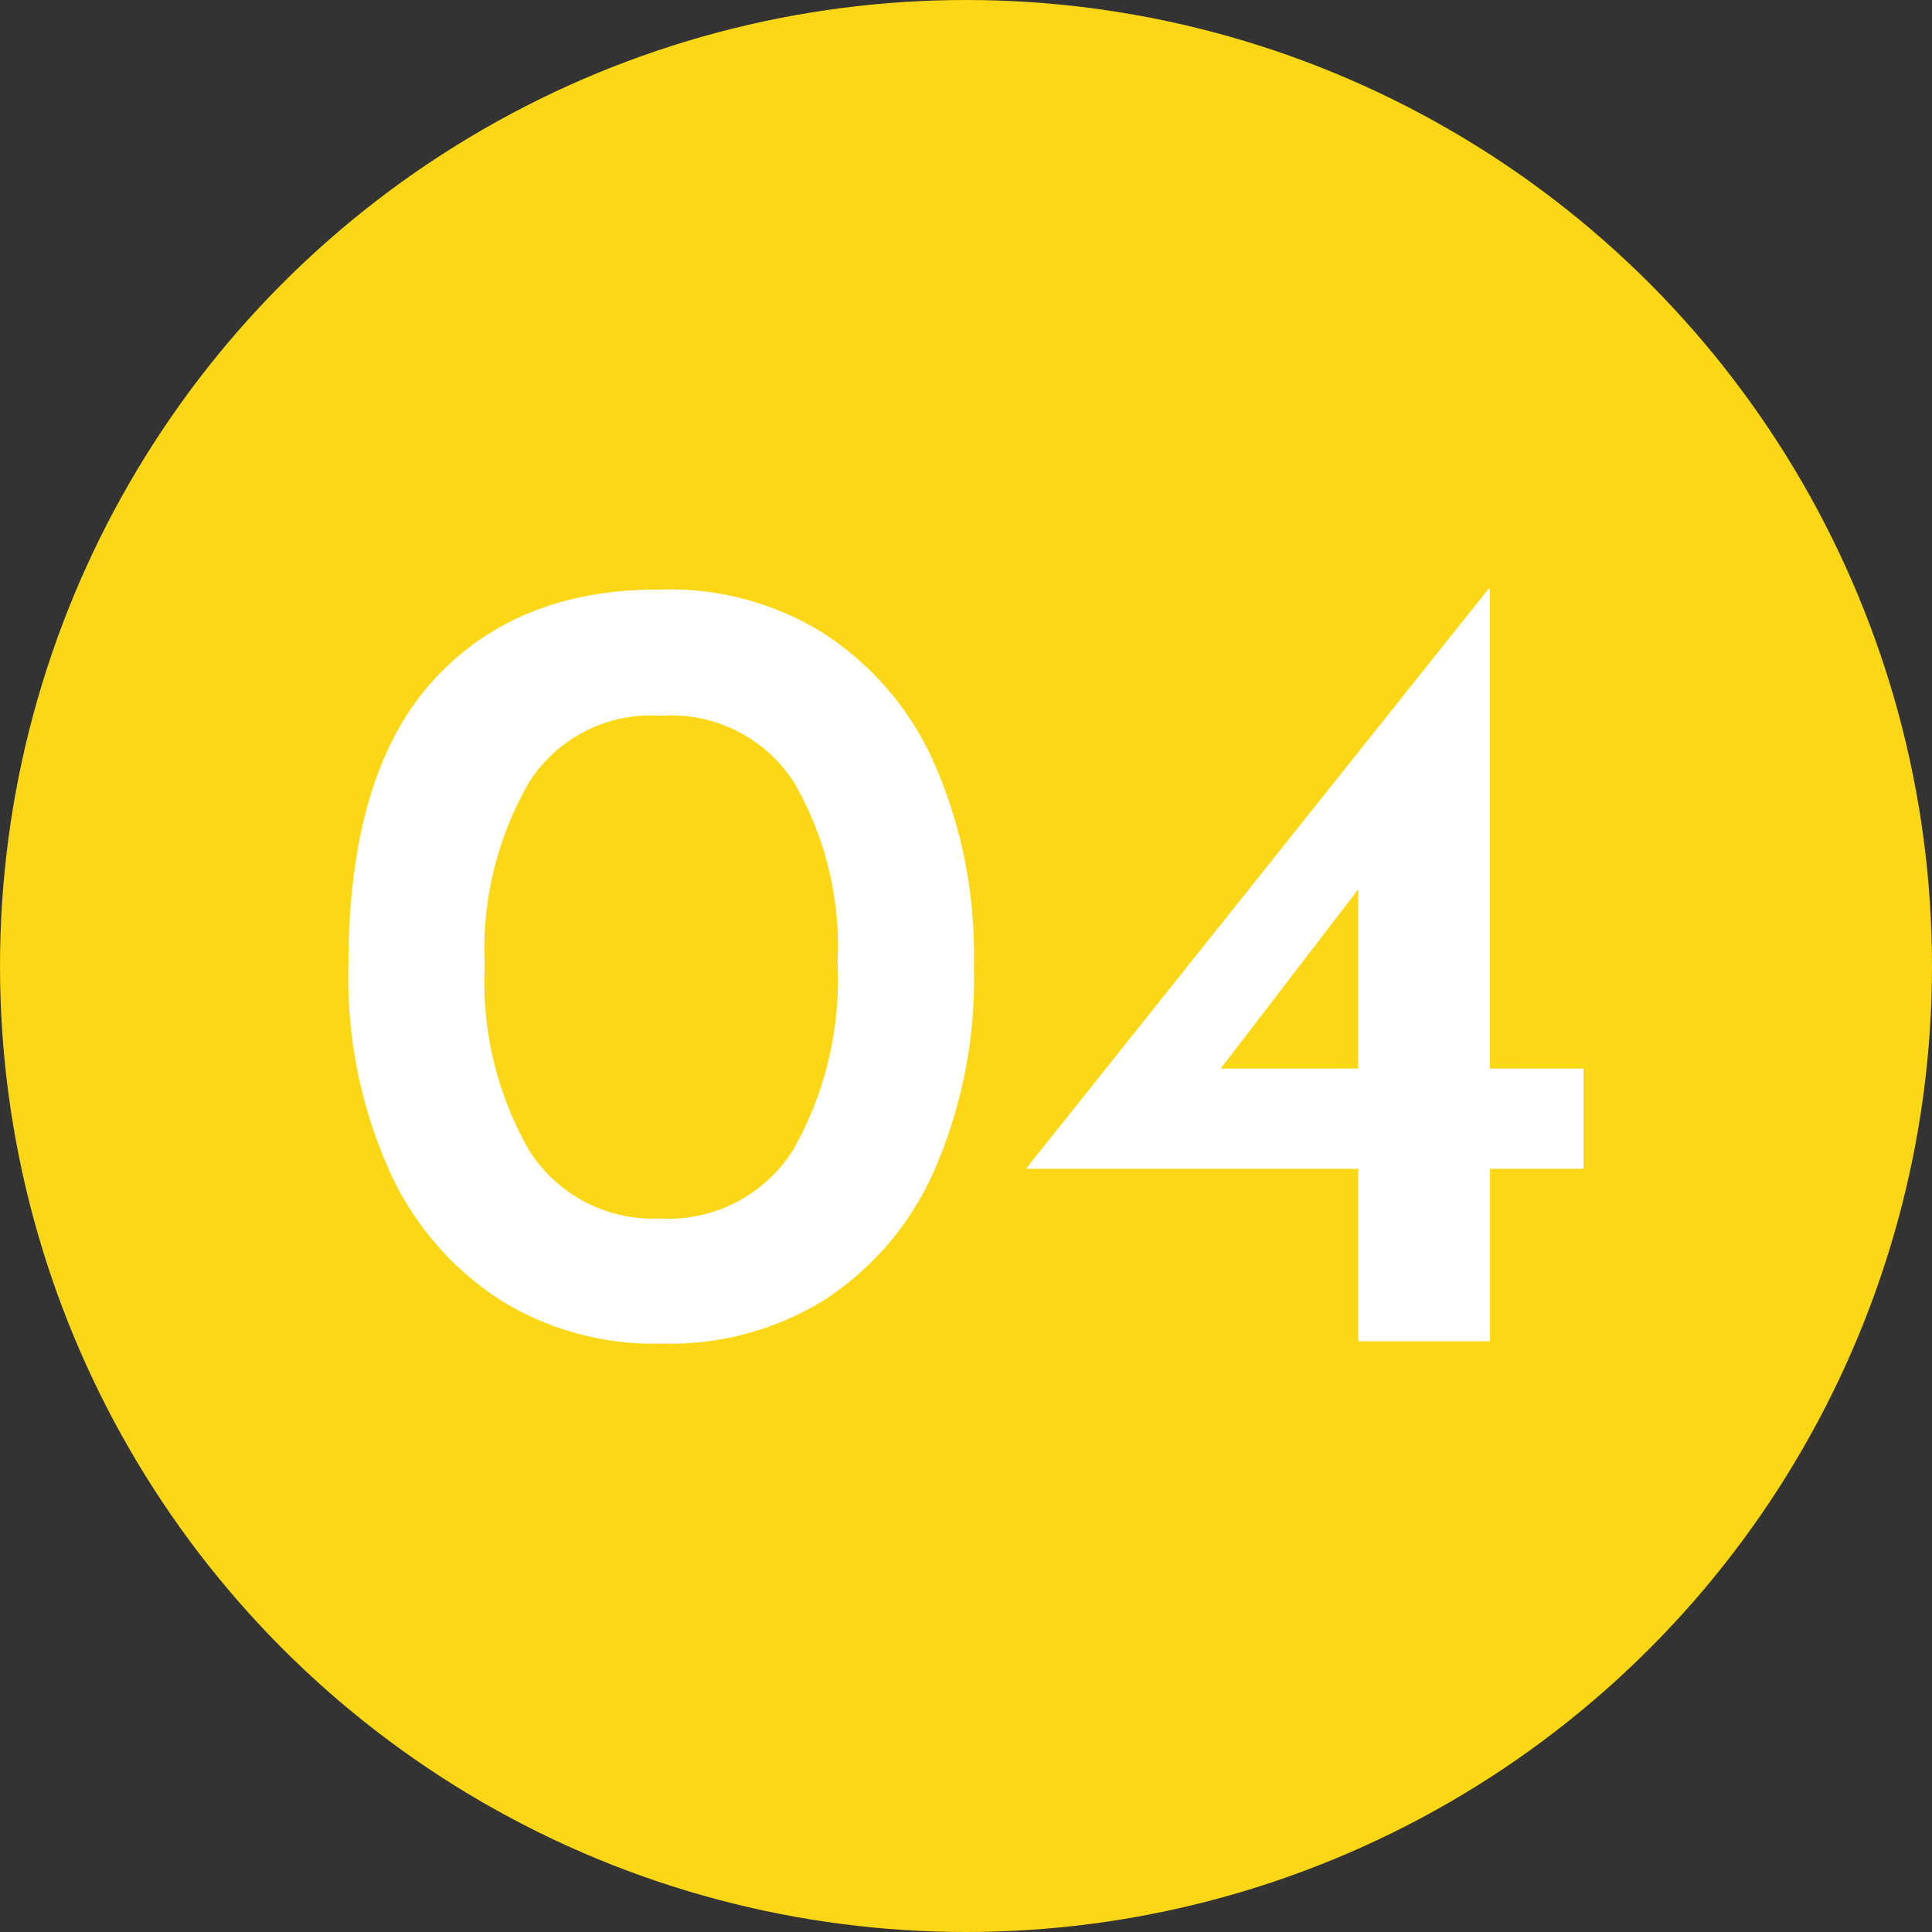
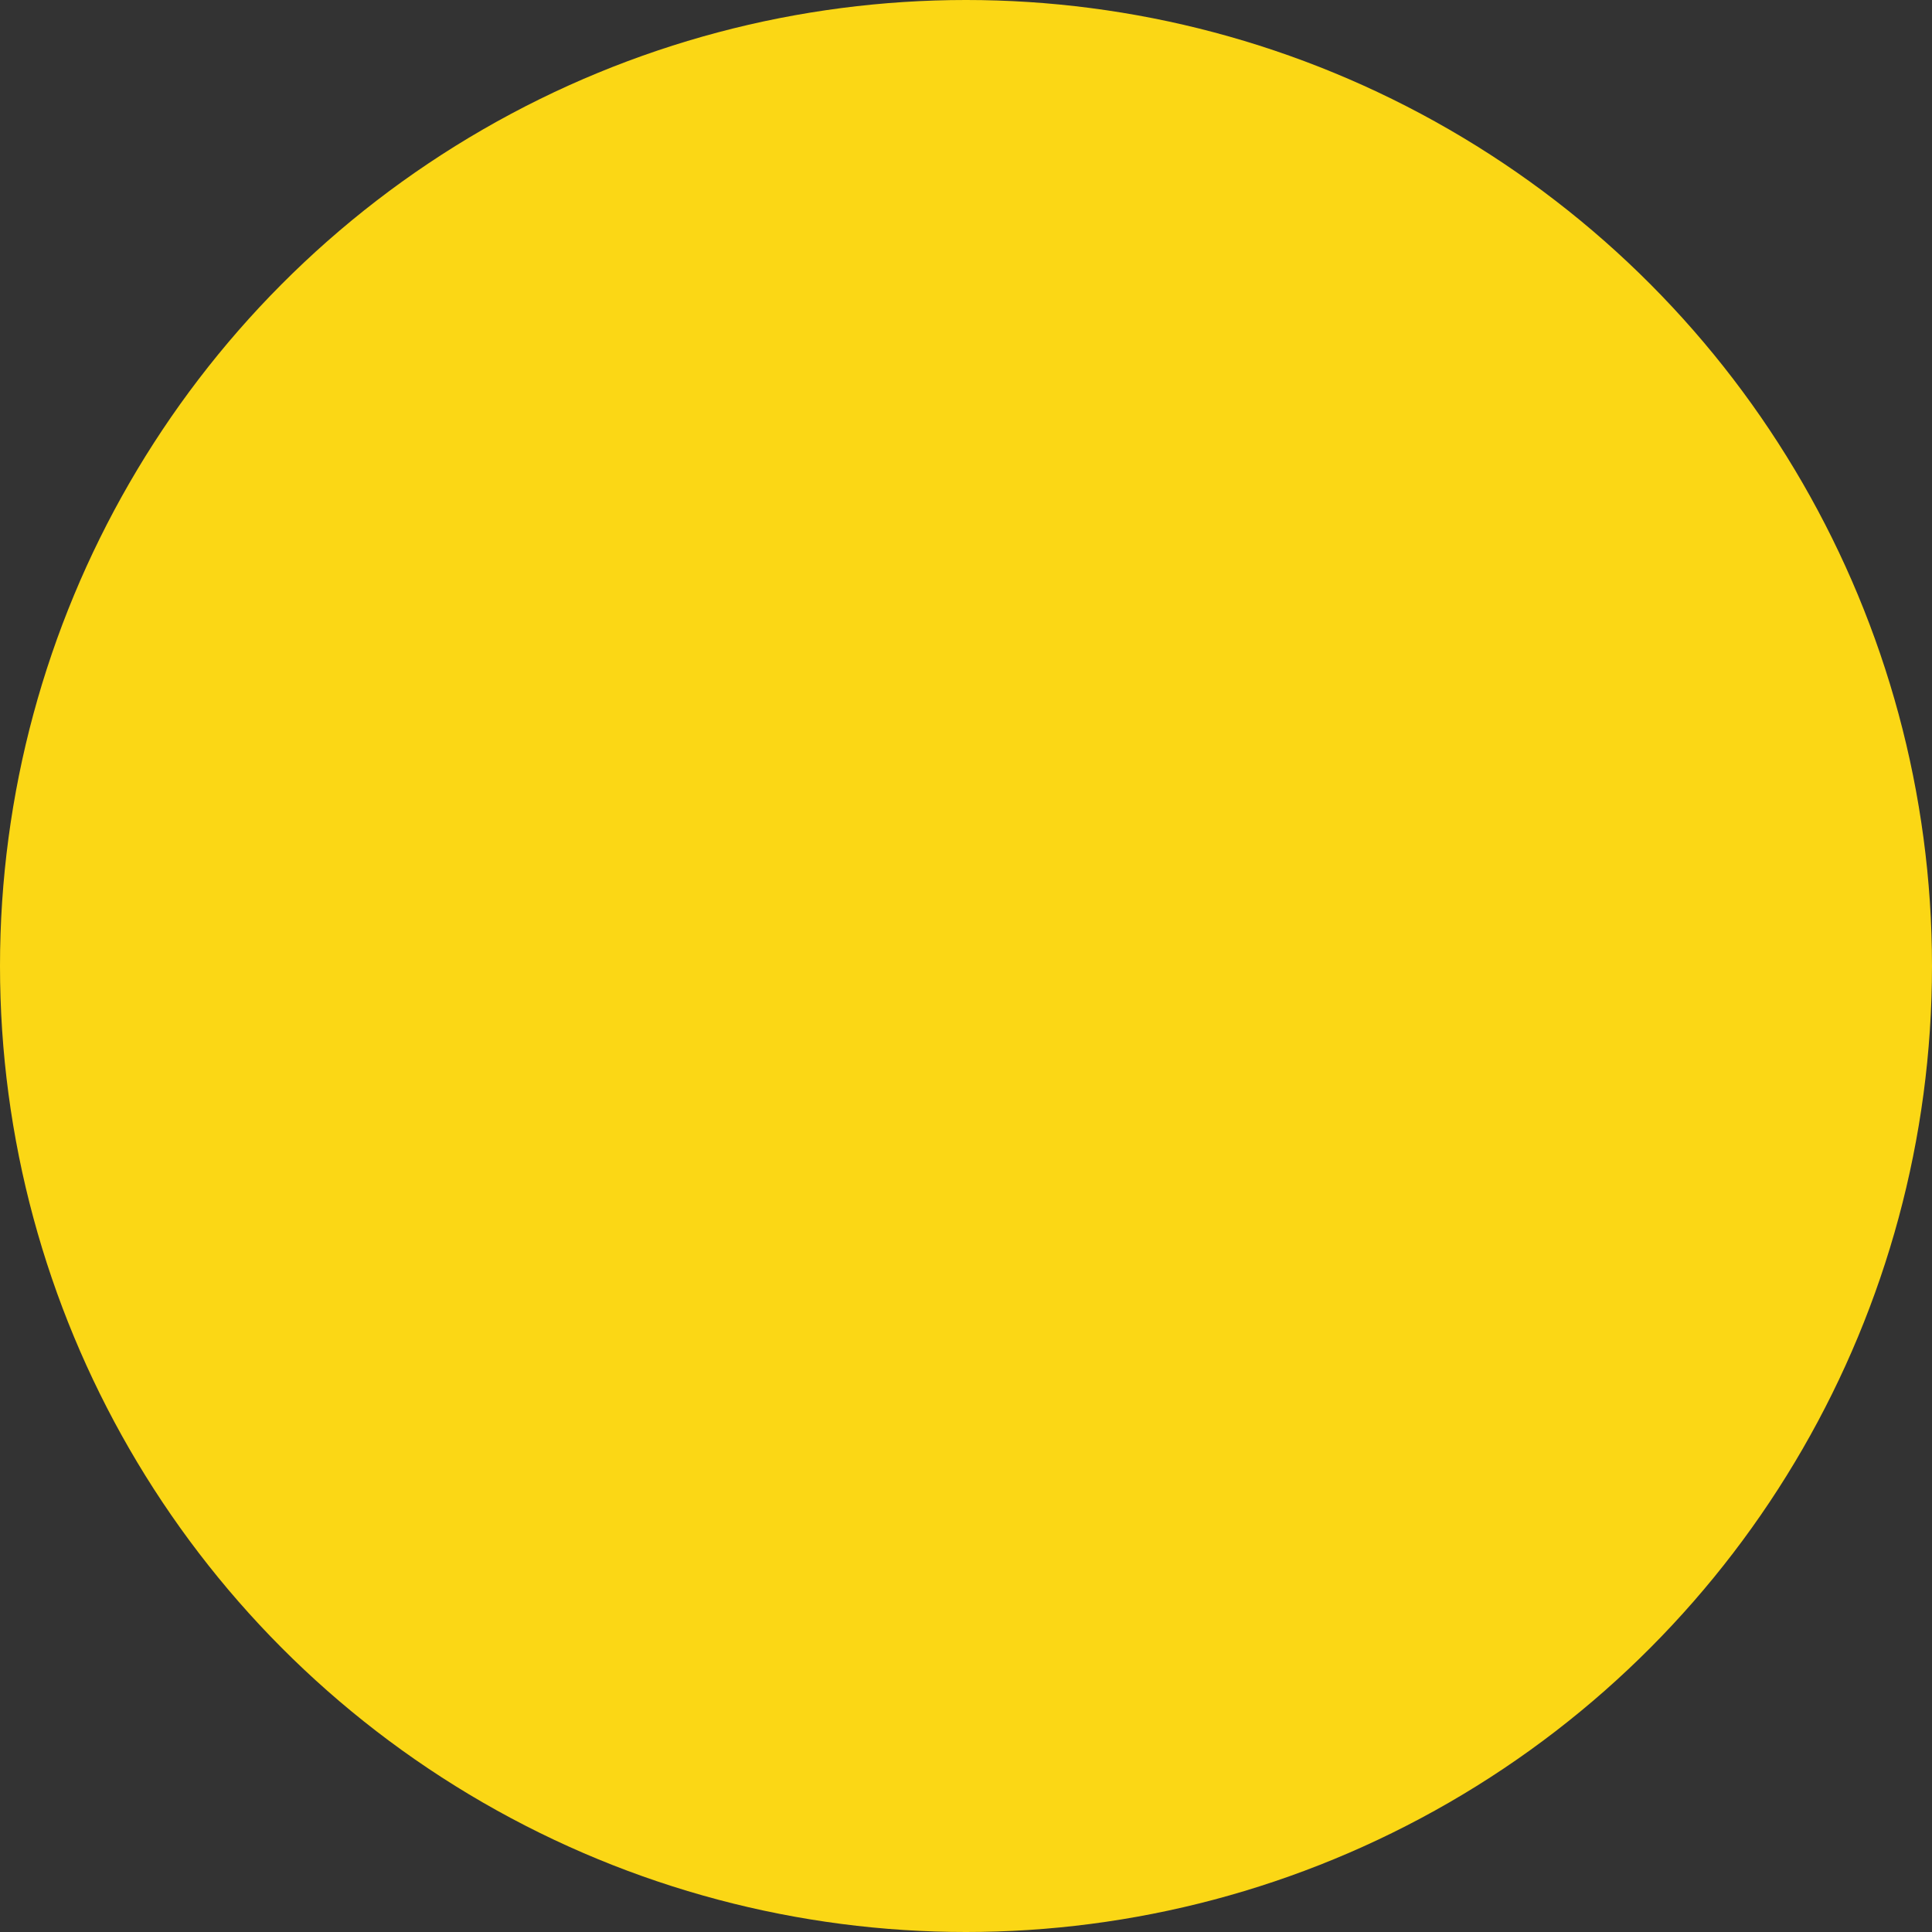
<svg xmlns="http://www.w3.org/2000/svg" width="84" height="84" viewBox="0 0 84 84">
  <rect x="0" y="0" width="84" height="84" fill="#333333" stroke="none" />
  <g id="policy5" transform="translate(-925 -6734)">
    <g id="グループ_10282" data-name="グループ 10282" transform="translate(-178 223)">
      <circle id="楕円形_9" data-name="楕円形 9" cx="42" cy="42" r="42" transform="translate(1103 6511)" fill="#fbd715" />
    </g>
-     <path id="パス_33472" data-name="パス 33472" d="M15.337.1A12.606,12.606,0,0,1,8.33-1.788a13.069,13.069,0,0,1-4.851-5.66,20.552,20.552,0,0,1-1.764-8.869q0-8.33,3.65-12.373t9.971-3.993A12.606,12.606,0,0,1,22.344-30.8a12.938,12.938,0,0,1,4.826,5.635,20.635,20.635,0,0,1,1.739,8.844,20.768,20.768,0,0,1-1.764,8.991A12.826,12.826,0,0,1,22.319-1.74,12.726,12.726,0,0,1,15.337.1Zm-.049-5.439A6.384,6.384,0,0,0,21.07-8.354a15.01,15.01,0,0,0,1.911-8.11,14.186,14.186,0,0,0-1.911-7.864,6.34,6.34,0,0,0-5.782-2.867,6.263,6.263,0,0,0-5.733,2.916,14.543,14.543,0,0,0-1.911,7.962A14.671,14.671,0,0,0,9.555-8.33,6.353,6.353,0,0,0,15.288-5.341Zm40.131-6.517V-7.5H51.352V0H45.619V-7.5H31.213v-.049L51.3-32.732h.049v20.874Zm-9.8,0v-7.791l-5.978,7.791Z" transform="translate(938.433 6792.316)" fill="#fff" />
  </g>
</svg>